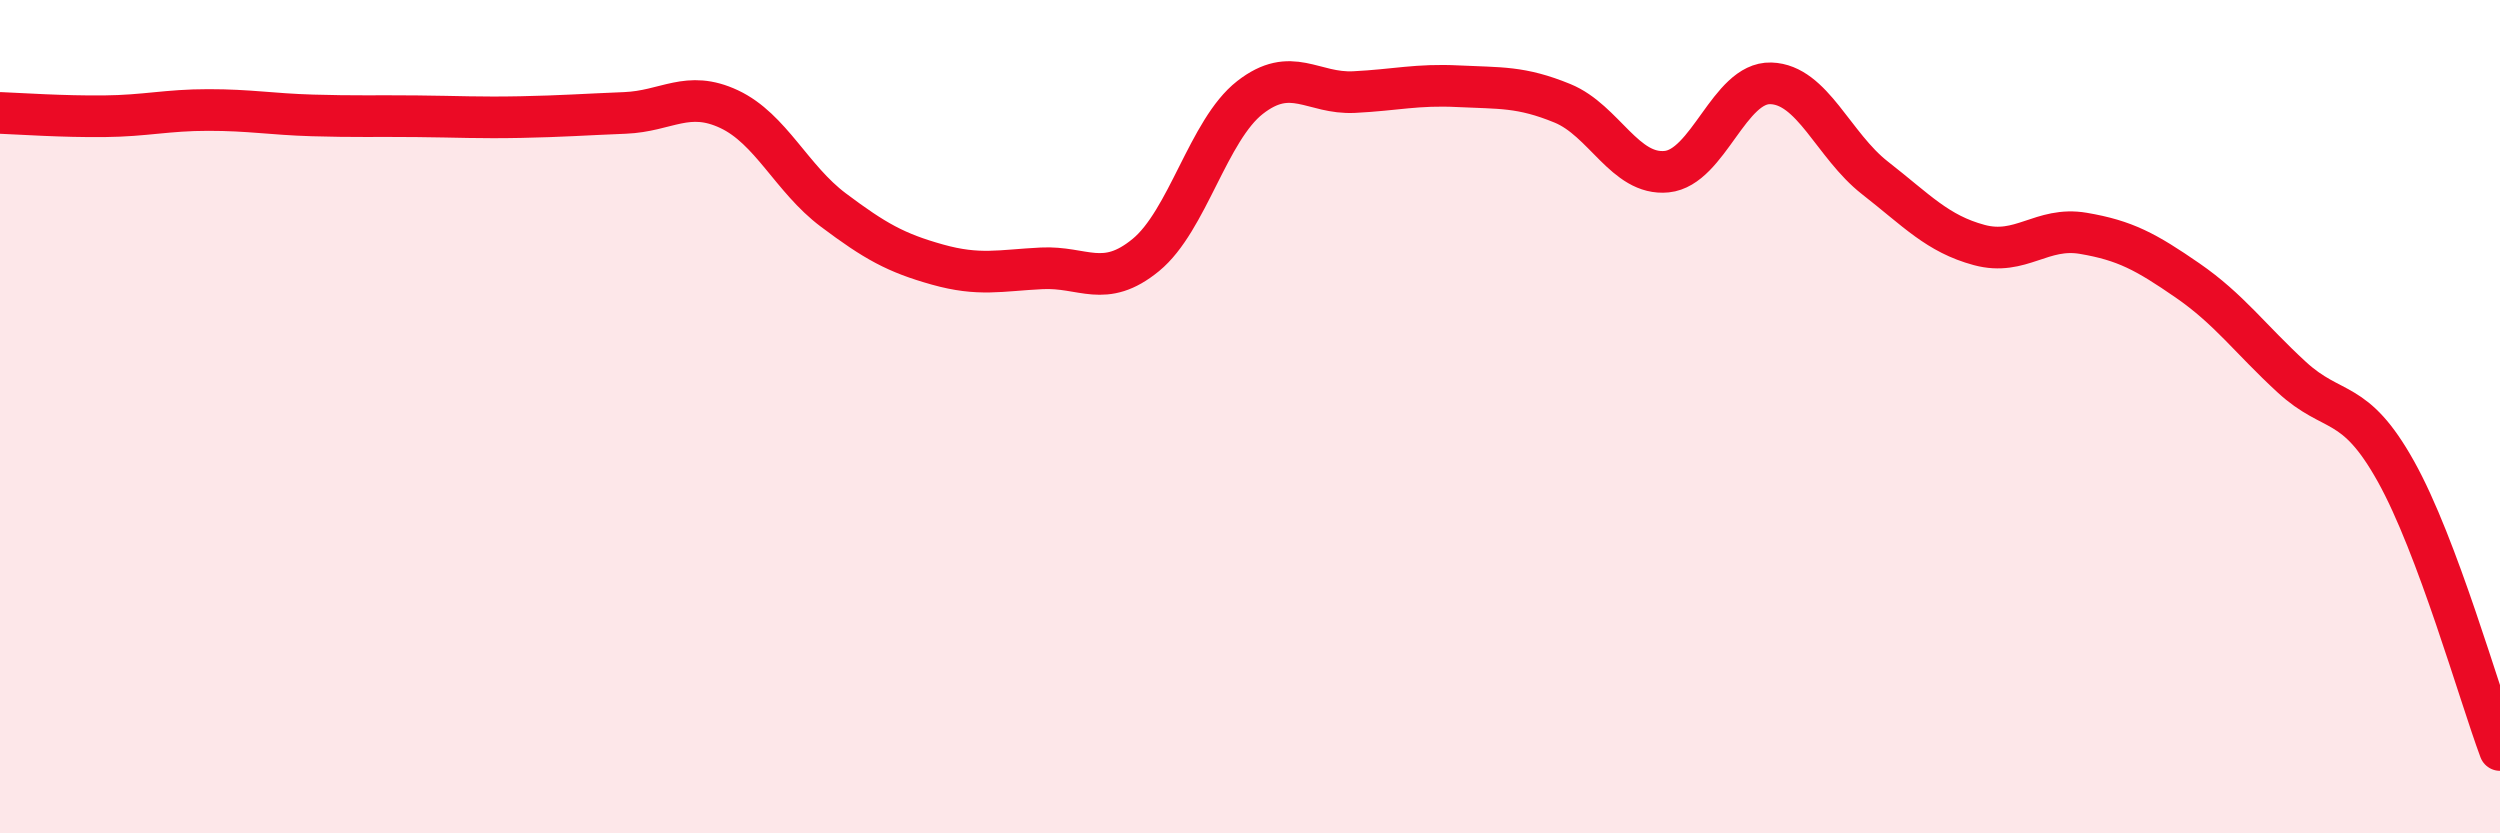
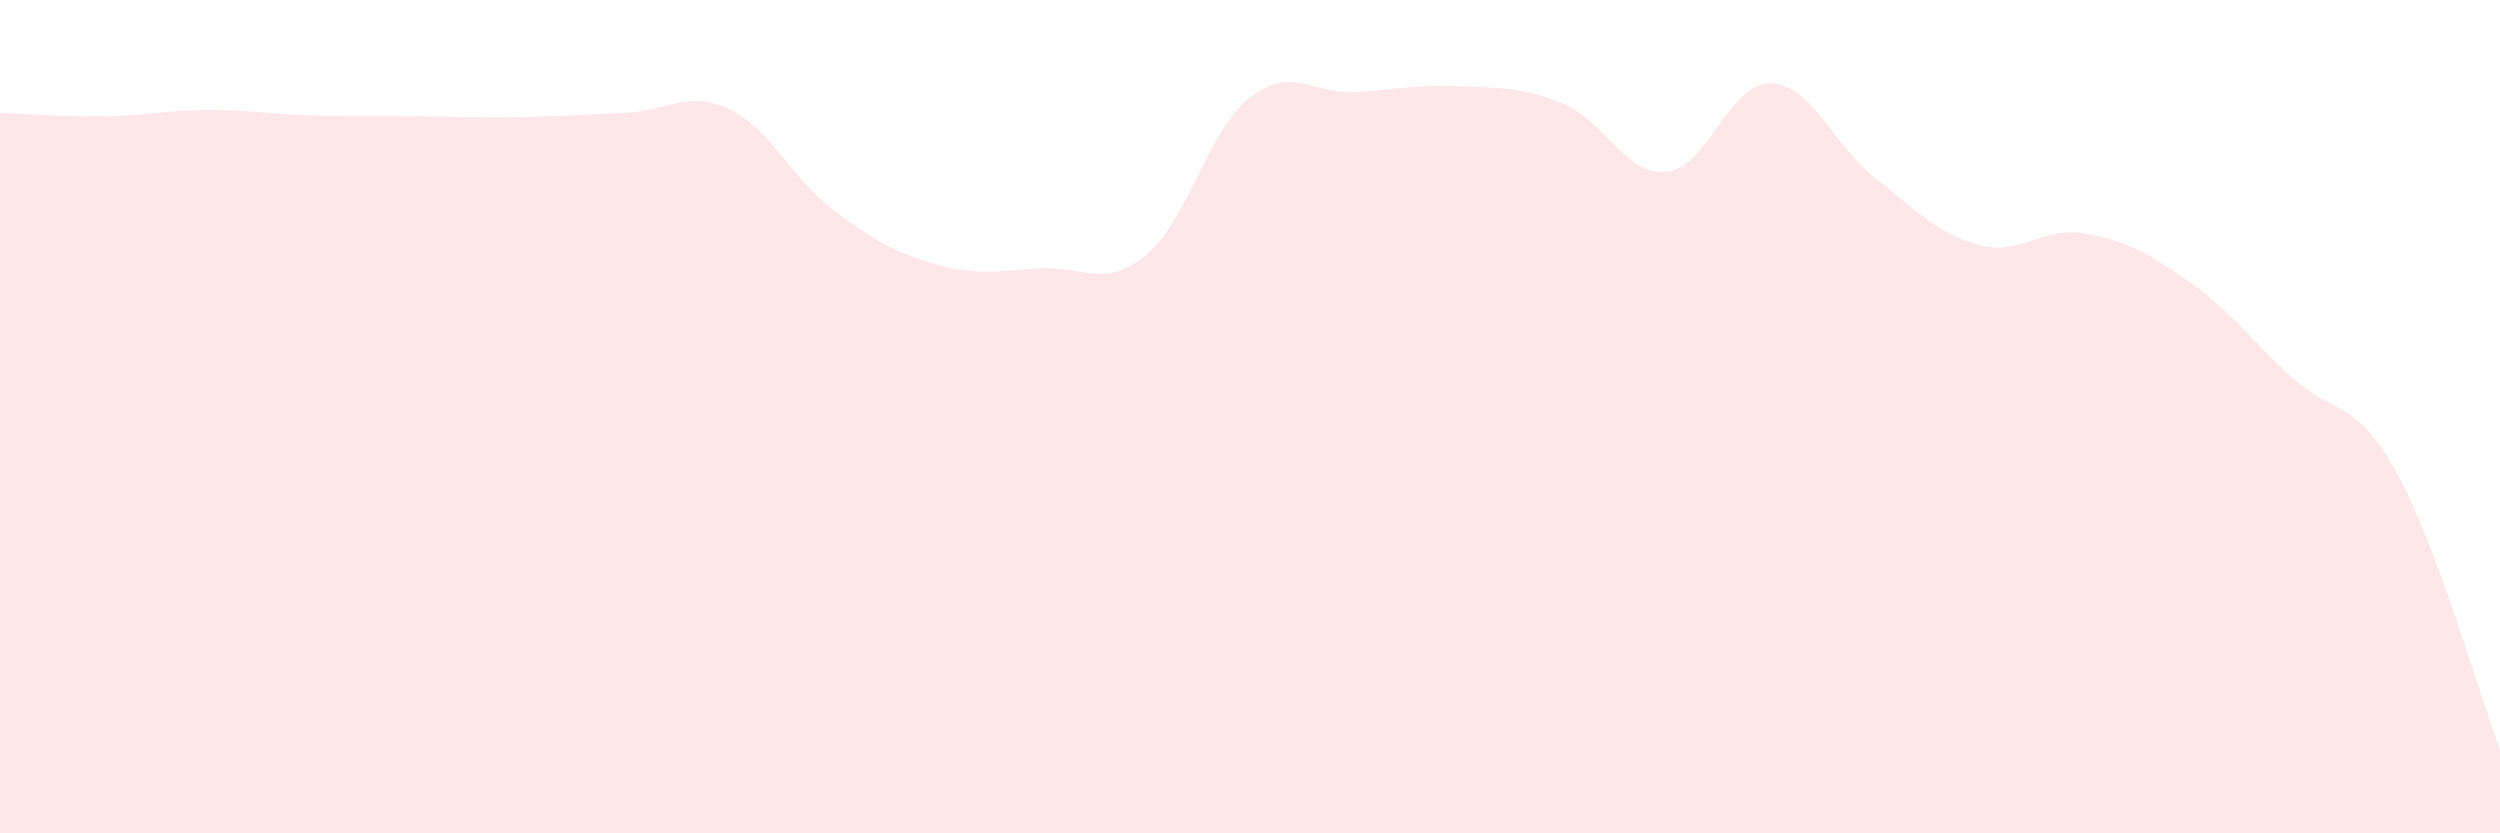
<svg xmlns="http://www.w3.org/2000/svg" width="60" height="20" viewBox="0 0 60 20">
  <path d="M 0,2.71 C 0.5,2.73 1.5,2.8 2.5,2.79 C 3.5,2.78 4,2.64 5,2.64 C 6,2.64 6.5,2.74 7.5,2.77 C 8.5,2.8 9,2.78 10,2.79 C 11,2.8 11.5,2.83 12.5,2.81 C 13.5,2.79 14,2.75 15,2.71 C 16,2.67 16.5,2.15 17.5,2.62 C 18.5,3.09 19,4.29 20,5.04 C 21,5.79 21.5,6.07 22.5,6.35 C 23.5,6.63 24,6.49 25,6.44 C 26,6.39 26.5,6.94 27.5,6.12 C 28.5,5.3 29,3.12 30,2.34 C 31,1.56 31.5,2.26 32.5,2.21 C 33.5,2.16 34,2.02 35,2.07 C 36,2.12 36.5,2.07 37.5,2.48 C 38.5,2.89 39,4.22 40,4.12 C 41,4.02 41.5,1.97 42.5,2 C 43.5,2.03 44,3.49 45,4.27 C 46,5.05 46.5,5.61 47.5,5.88 C 48.5,6.15 49,5.43 50,5.6 C 51,5.77 51.5,6.04 52.5,6.73 C 53.5,7.42 54,8.13 55,9.05 C 56,9.97 56.5,9.52 57.5,11.31 C 58.5,13.1 59.5,16.66 60,18L60 20L0 20Z" fill="#EB0A25" opacity="0.1" stroke-linecap="round" stroke-linejoin="round" />
-   <path d="M 0,2.71 C 0.5,2.73 1.5,2.8 2.5,2.79 C 3.5,2.78 4,2.64 5,2.64 C 6,2.64 6.5,2.74 7.5,2.77 C 8.5,2.8 9,2.78 10,2.79 C 11,2.8 11.5,2.83 12.5,2.81 C 13.5,2.79 14,2.75 15,2.71 C 16,2.67 16.5,2.15 17.5,2.62 C 18.5,3.09 19,4.29 20,5.04 C 21,5.79 21.5,6.07 22.5,6.35 C 23.5,6.63 24,6.49 25,6.44 C 26,6.39 26.5,6.94 27.5,6.12 C 28.5,5.3 29,3.12 30,2.34 C 31,1.56 31.5,2.26 32.5,2.21 C 33.5,2.16 34,2.02 35,2.07 C 36,2.12 36.5,2.07 37.5,2.48 C 38.5,2.89 39,4.22 40,4.12 C 41,4.02 41.5,1.97 42.5,2 C 43.5,2.03 44,3.49 45,4.27 C 46,5.05 46.5,5.61 47.5,5.88 C 48.5,6.15 49,5.43 50,5.6 C 51,5.77 51.5,6.04 52.5,6.73 C 53.5,7.42 54,8.13 55,9.05 C 56,9.97 56.5,9.52 57.5,11.31 C 58.5,13.1 59.5,16.66 60,18" stroke="#EB0A25" stroke-width="1" fill="none" stroke-linecap="round" stroke-linejoin="round" />
</svg>